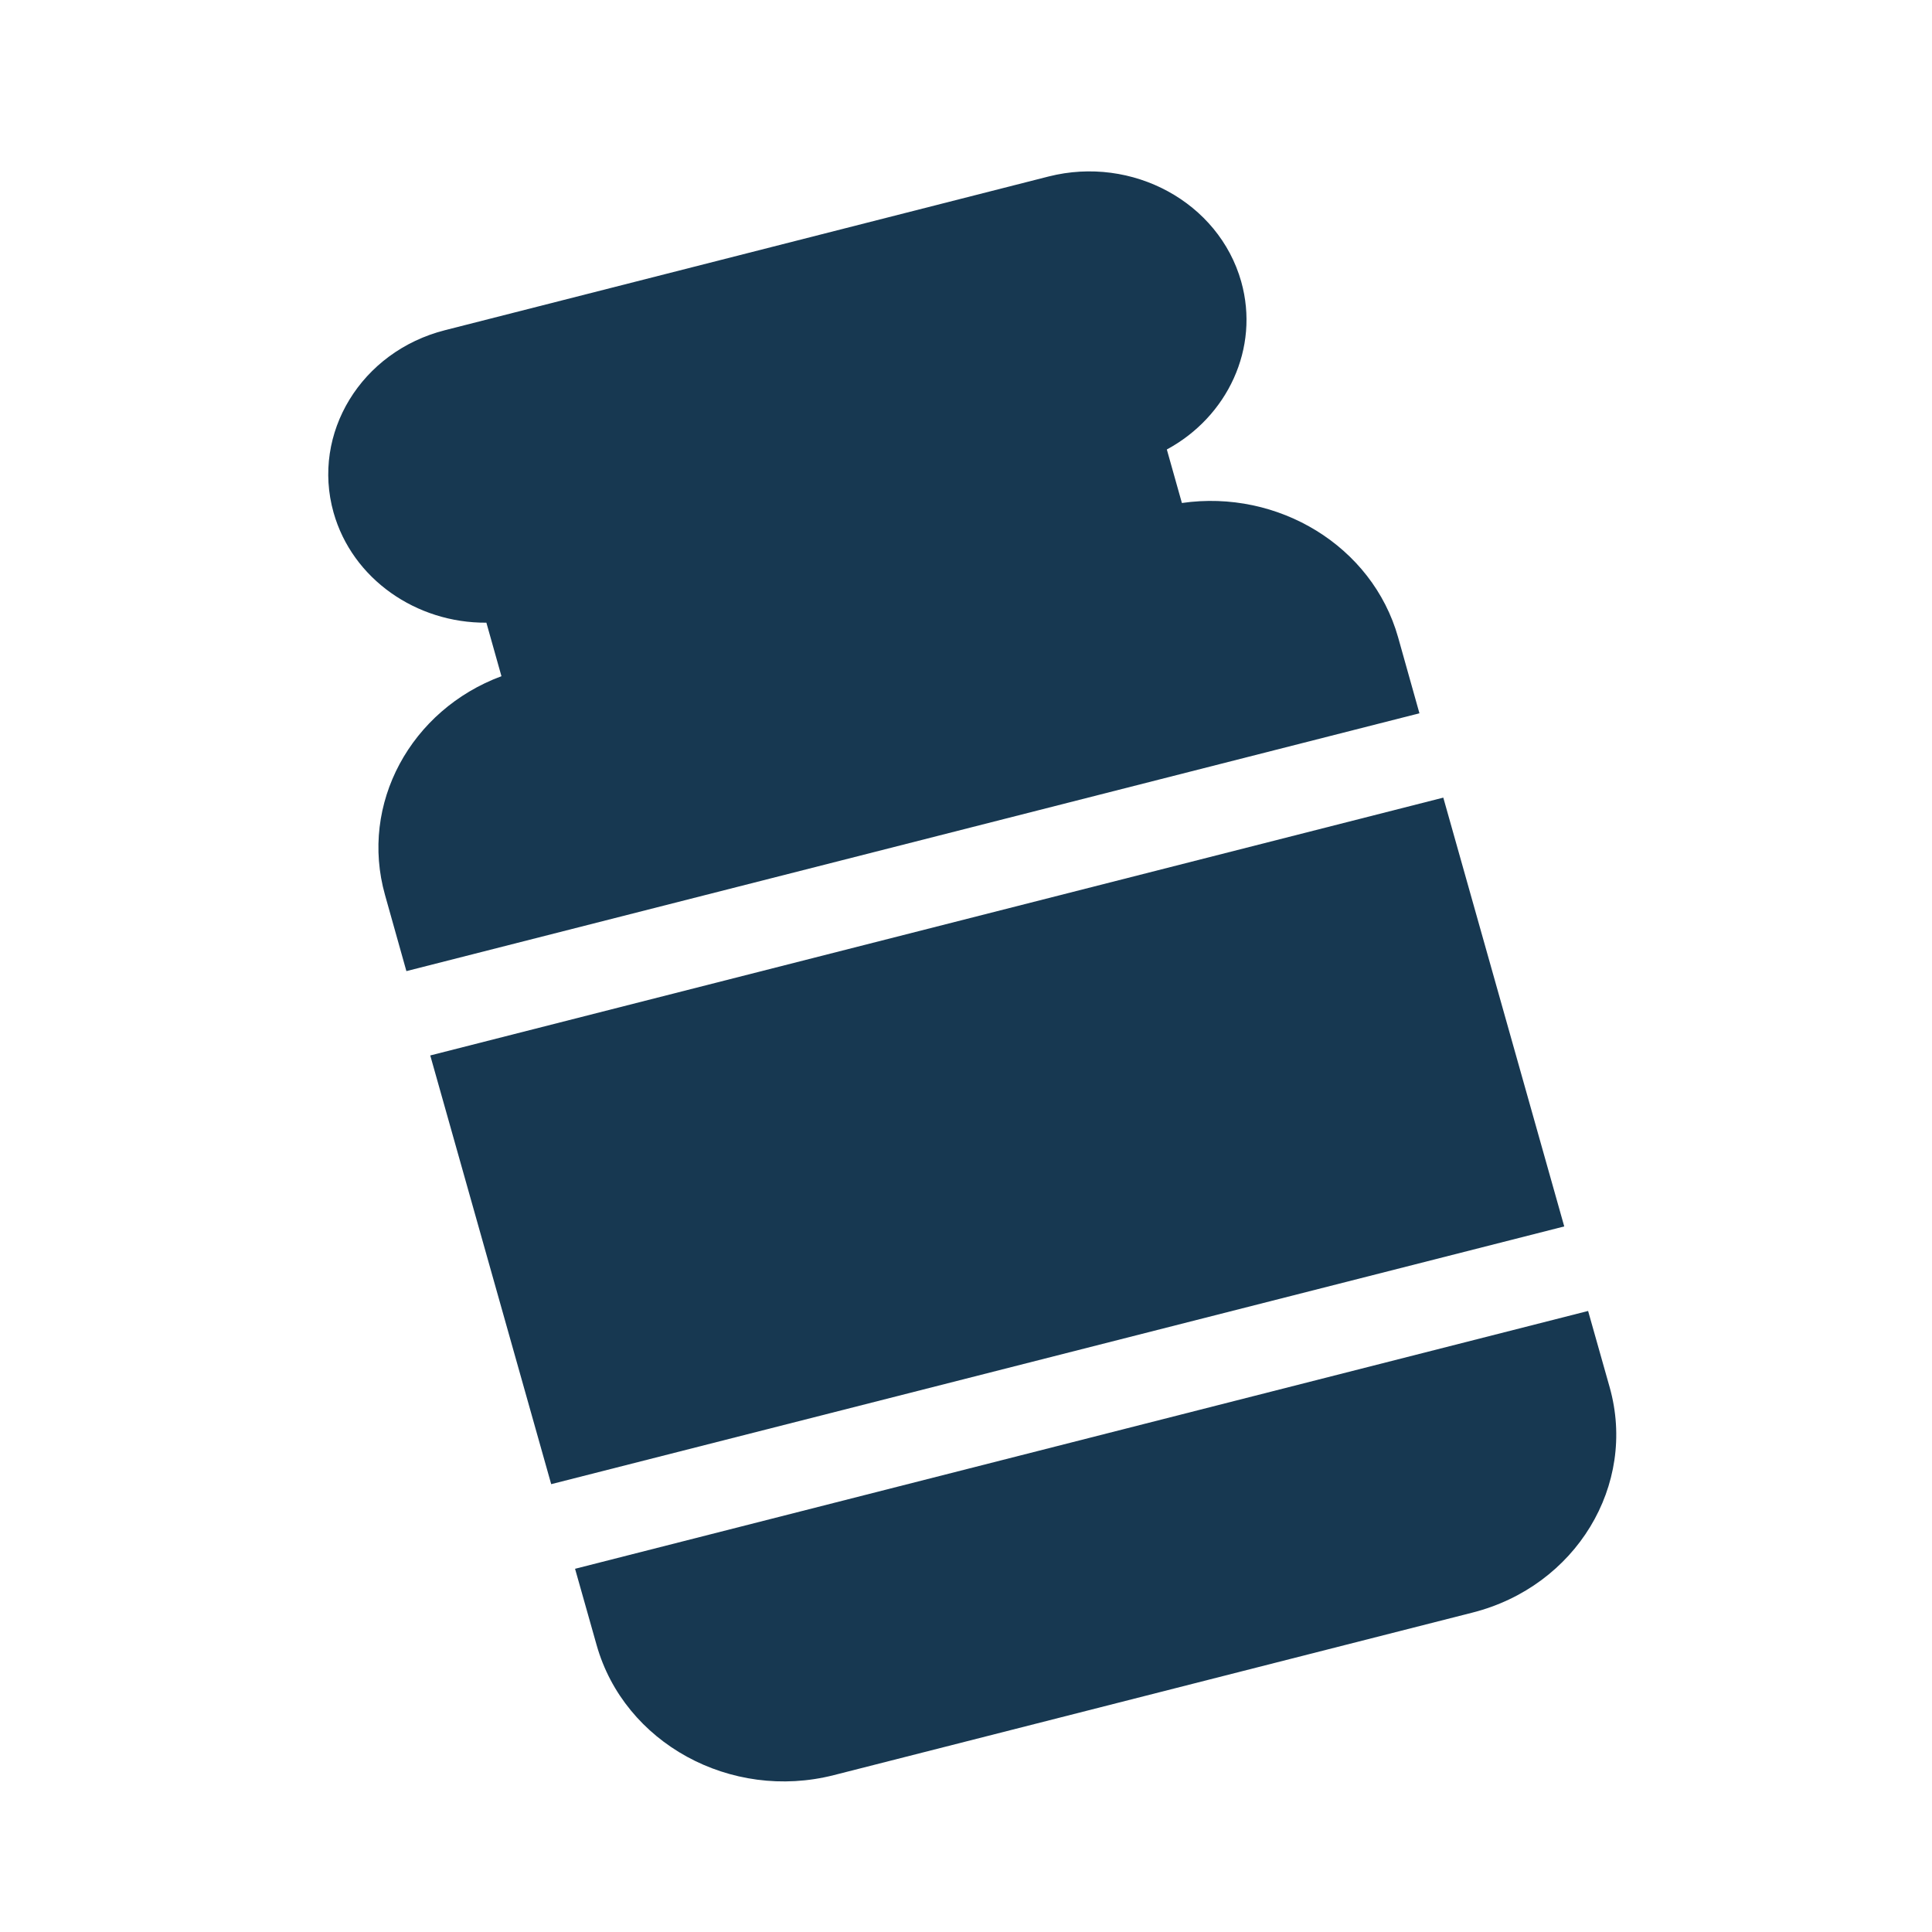
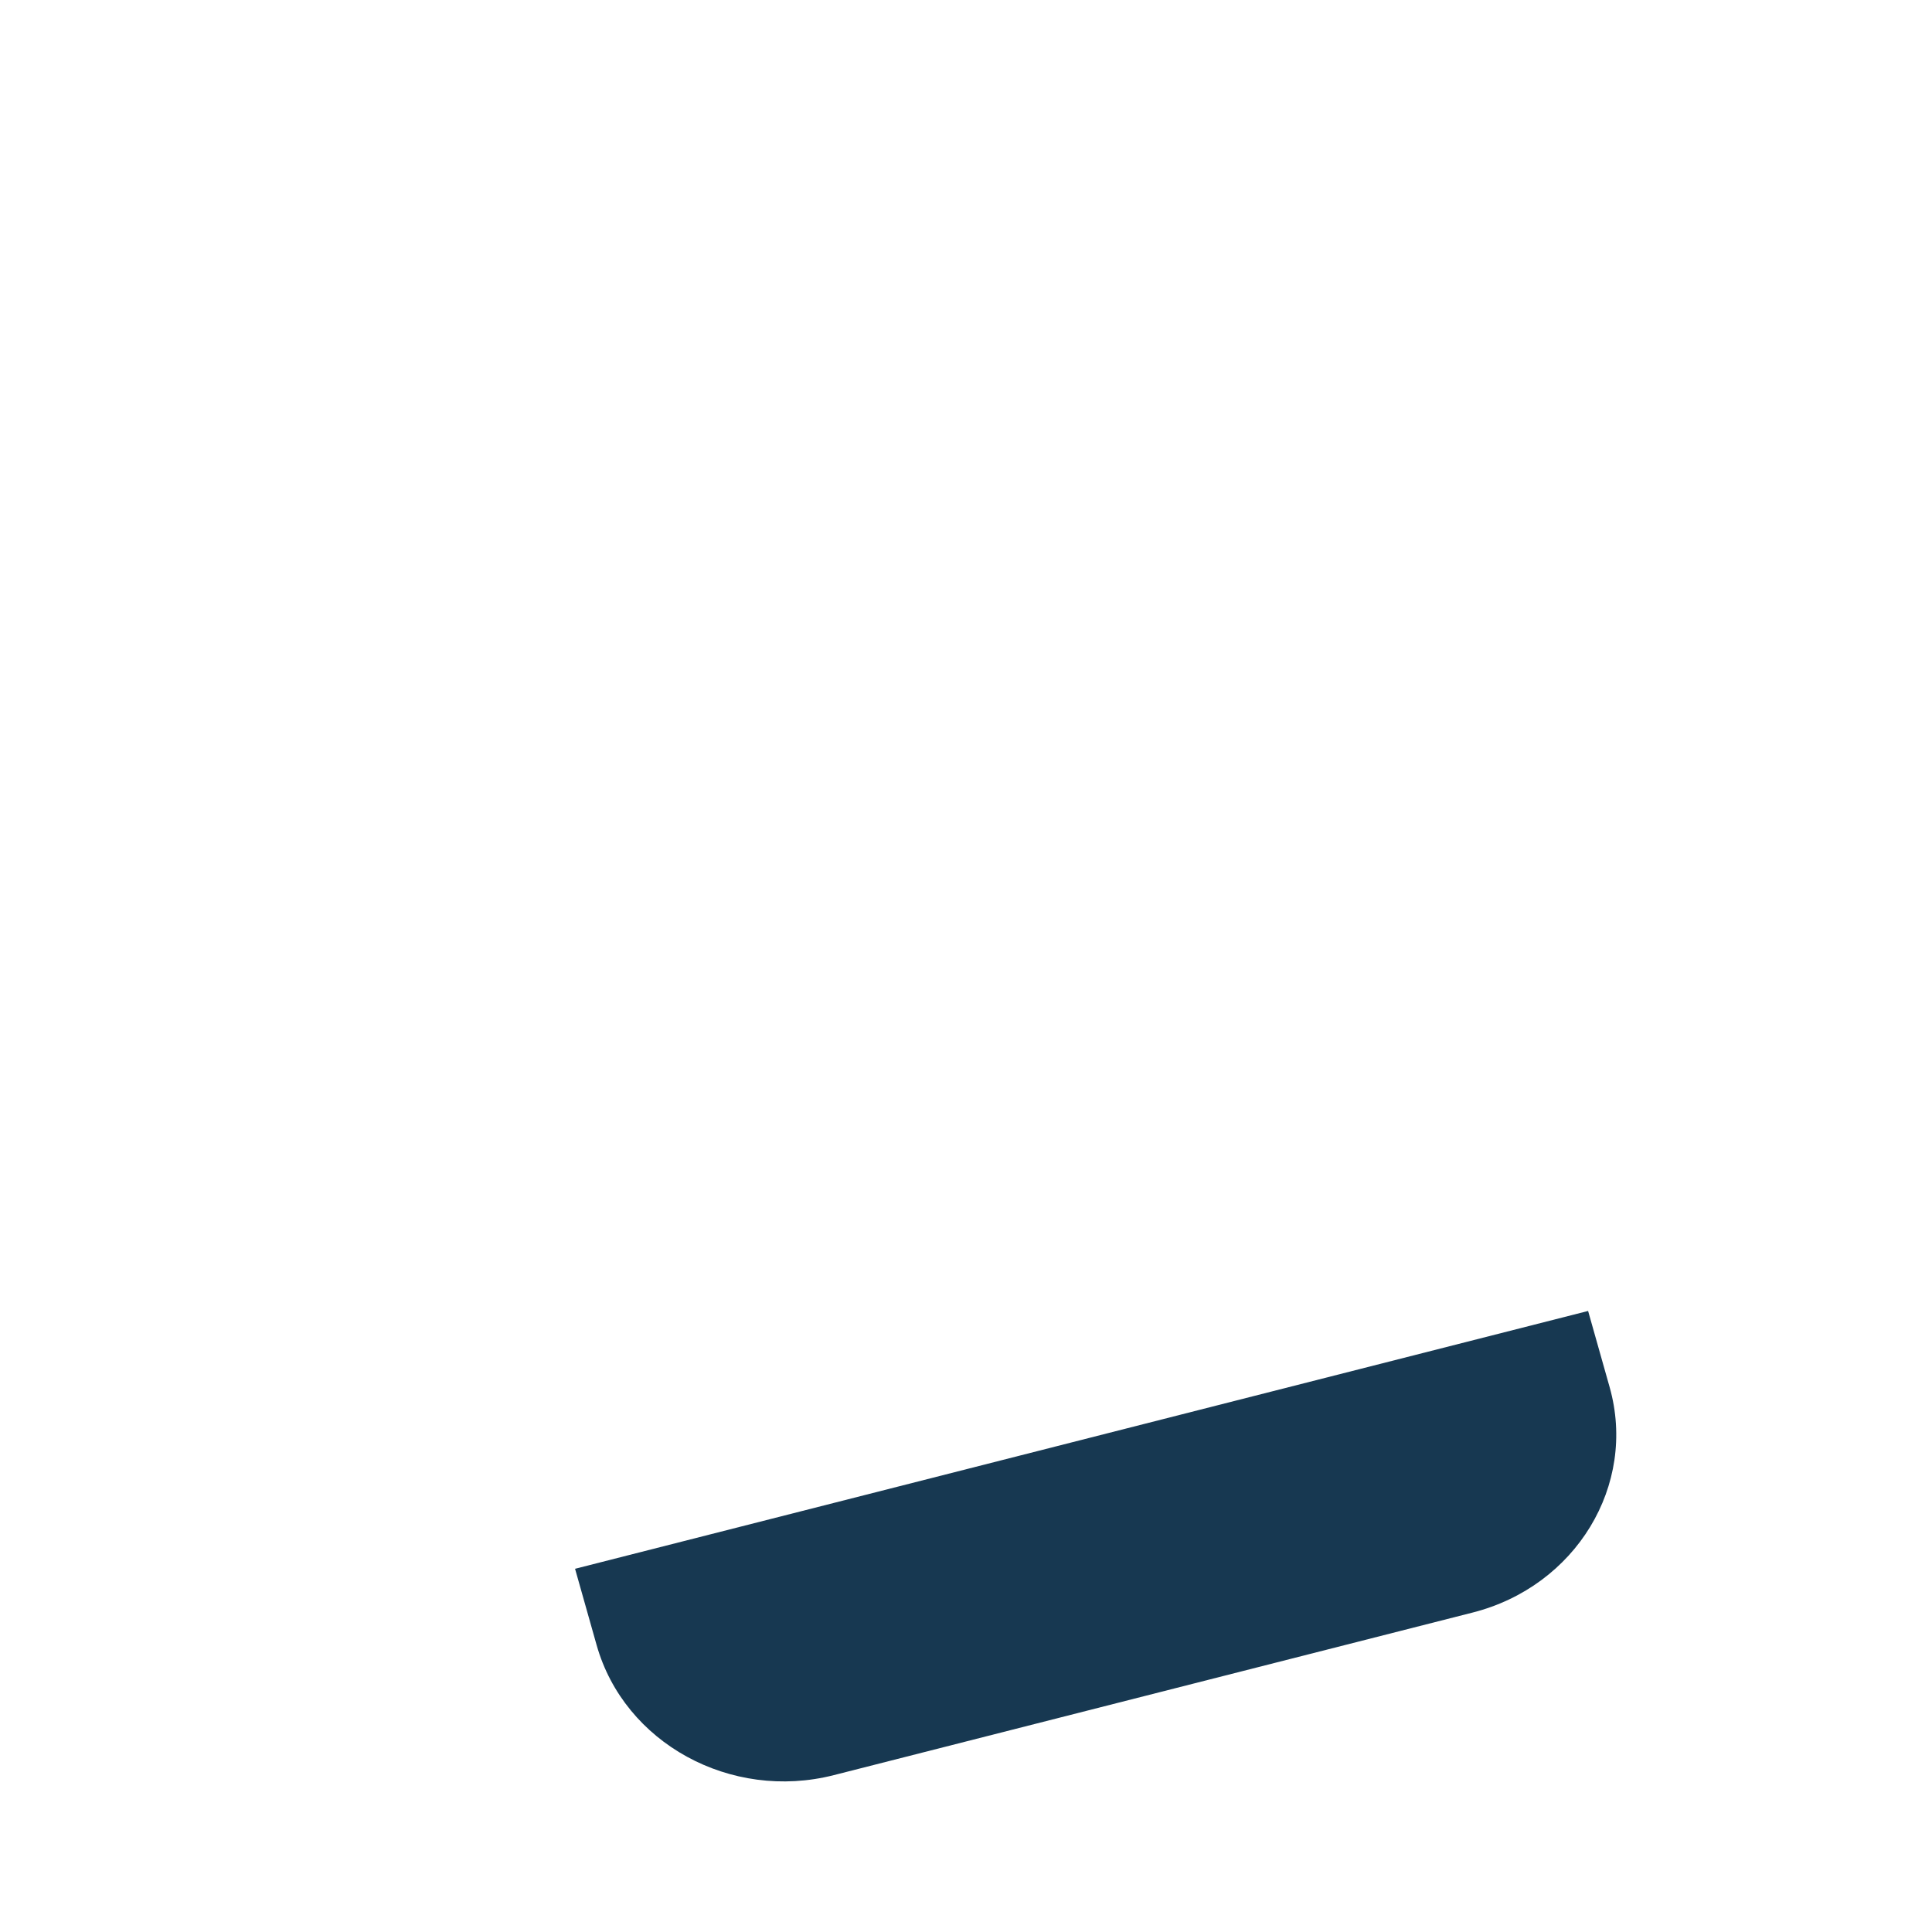
<svg xmlns="http://www.w3.org/2000/svg" width="20" height="20" viewBox="0 0 20 20" fill="none">
-   <path d="M12.235 5.207L12.079 4.653C12.707 4.314 13.043 3.605 12.849 2.915C12.617 2.094 11.723 1.607 10.855 1.827L4.607 3.418C3.739 3.638 3.222 4.485 3.453 5.306C3.648 5.996 4.312 6.451 5.035 6.446L5.191 7C4.253 7.348 3.719 8.321 3.986 9.266L4.207 10.053L14.694 7.384L14.473 6.597C14.206 5.652 13.231 5.063 12.235 5.207Z" fill="#173851" />
-   <path d="M4.454 10.926L14.941 8.257L16.193 12.696L5.706 15.364L4.454 10.926Z" fill="#173851" />
  <path d="M6.176 17.029C6.462 18.044 7.564 18.648 8.632 18.376L15.245 16.693C16.313 16.421 16.949 15.375 16.663 14.36L16.44 13.571L5.953 16.24L6.176 17.029Z" fill="#173851" />
</svg>